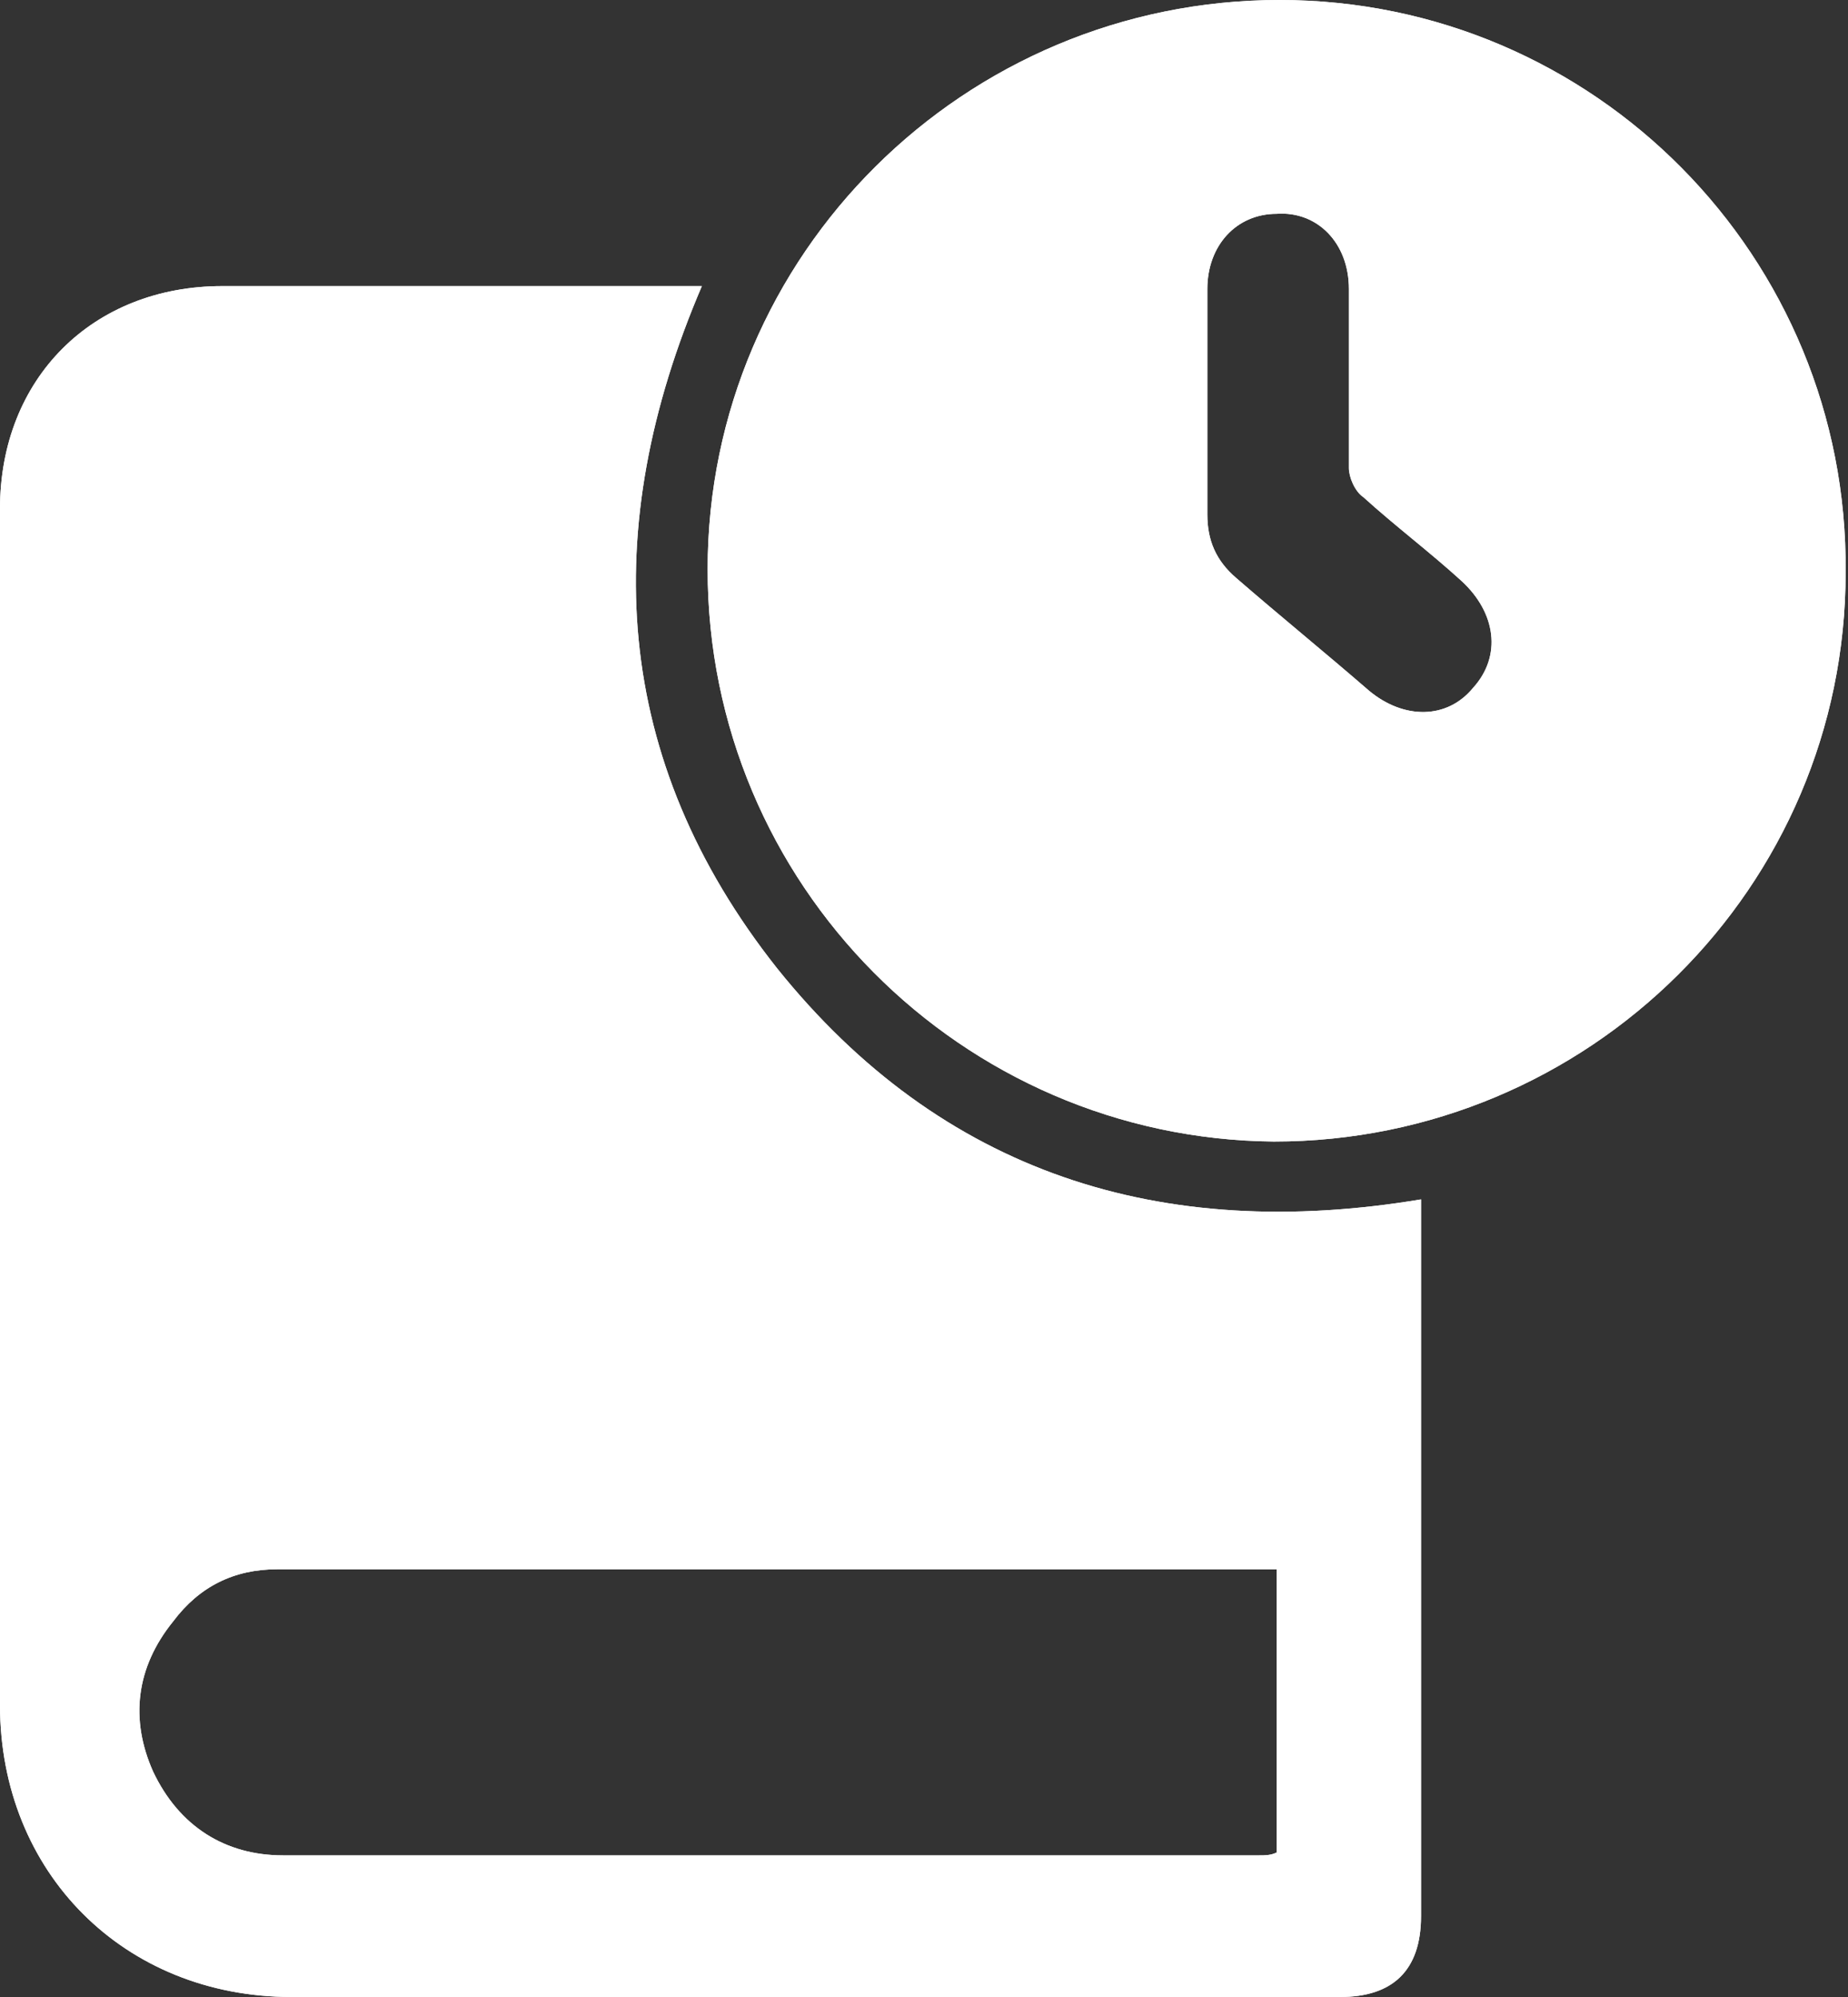
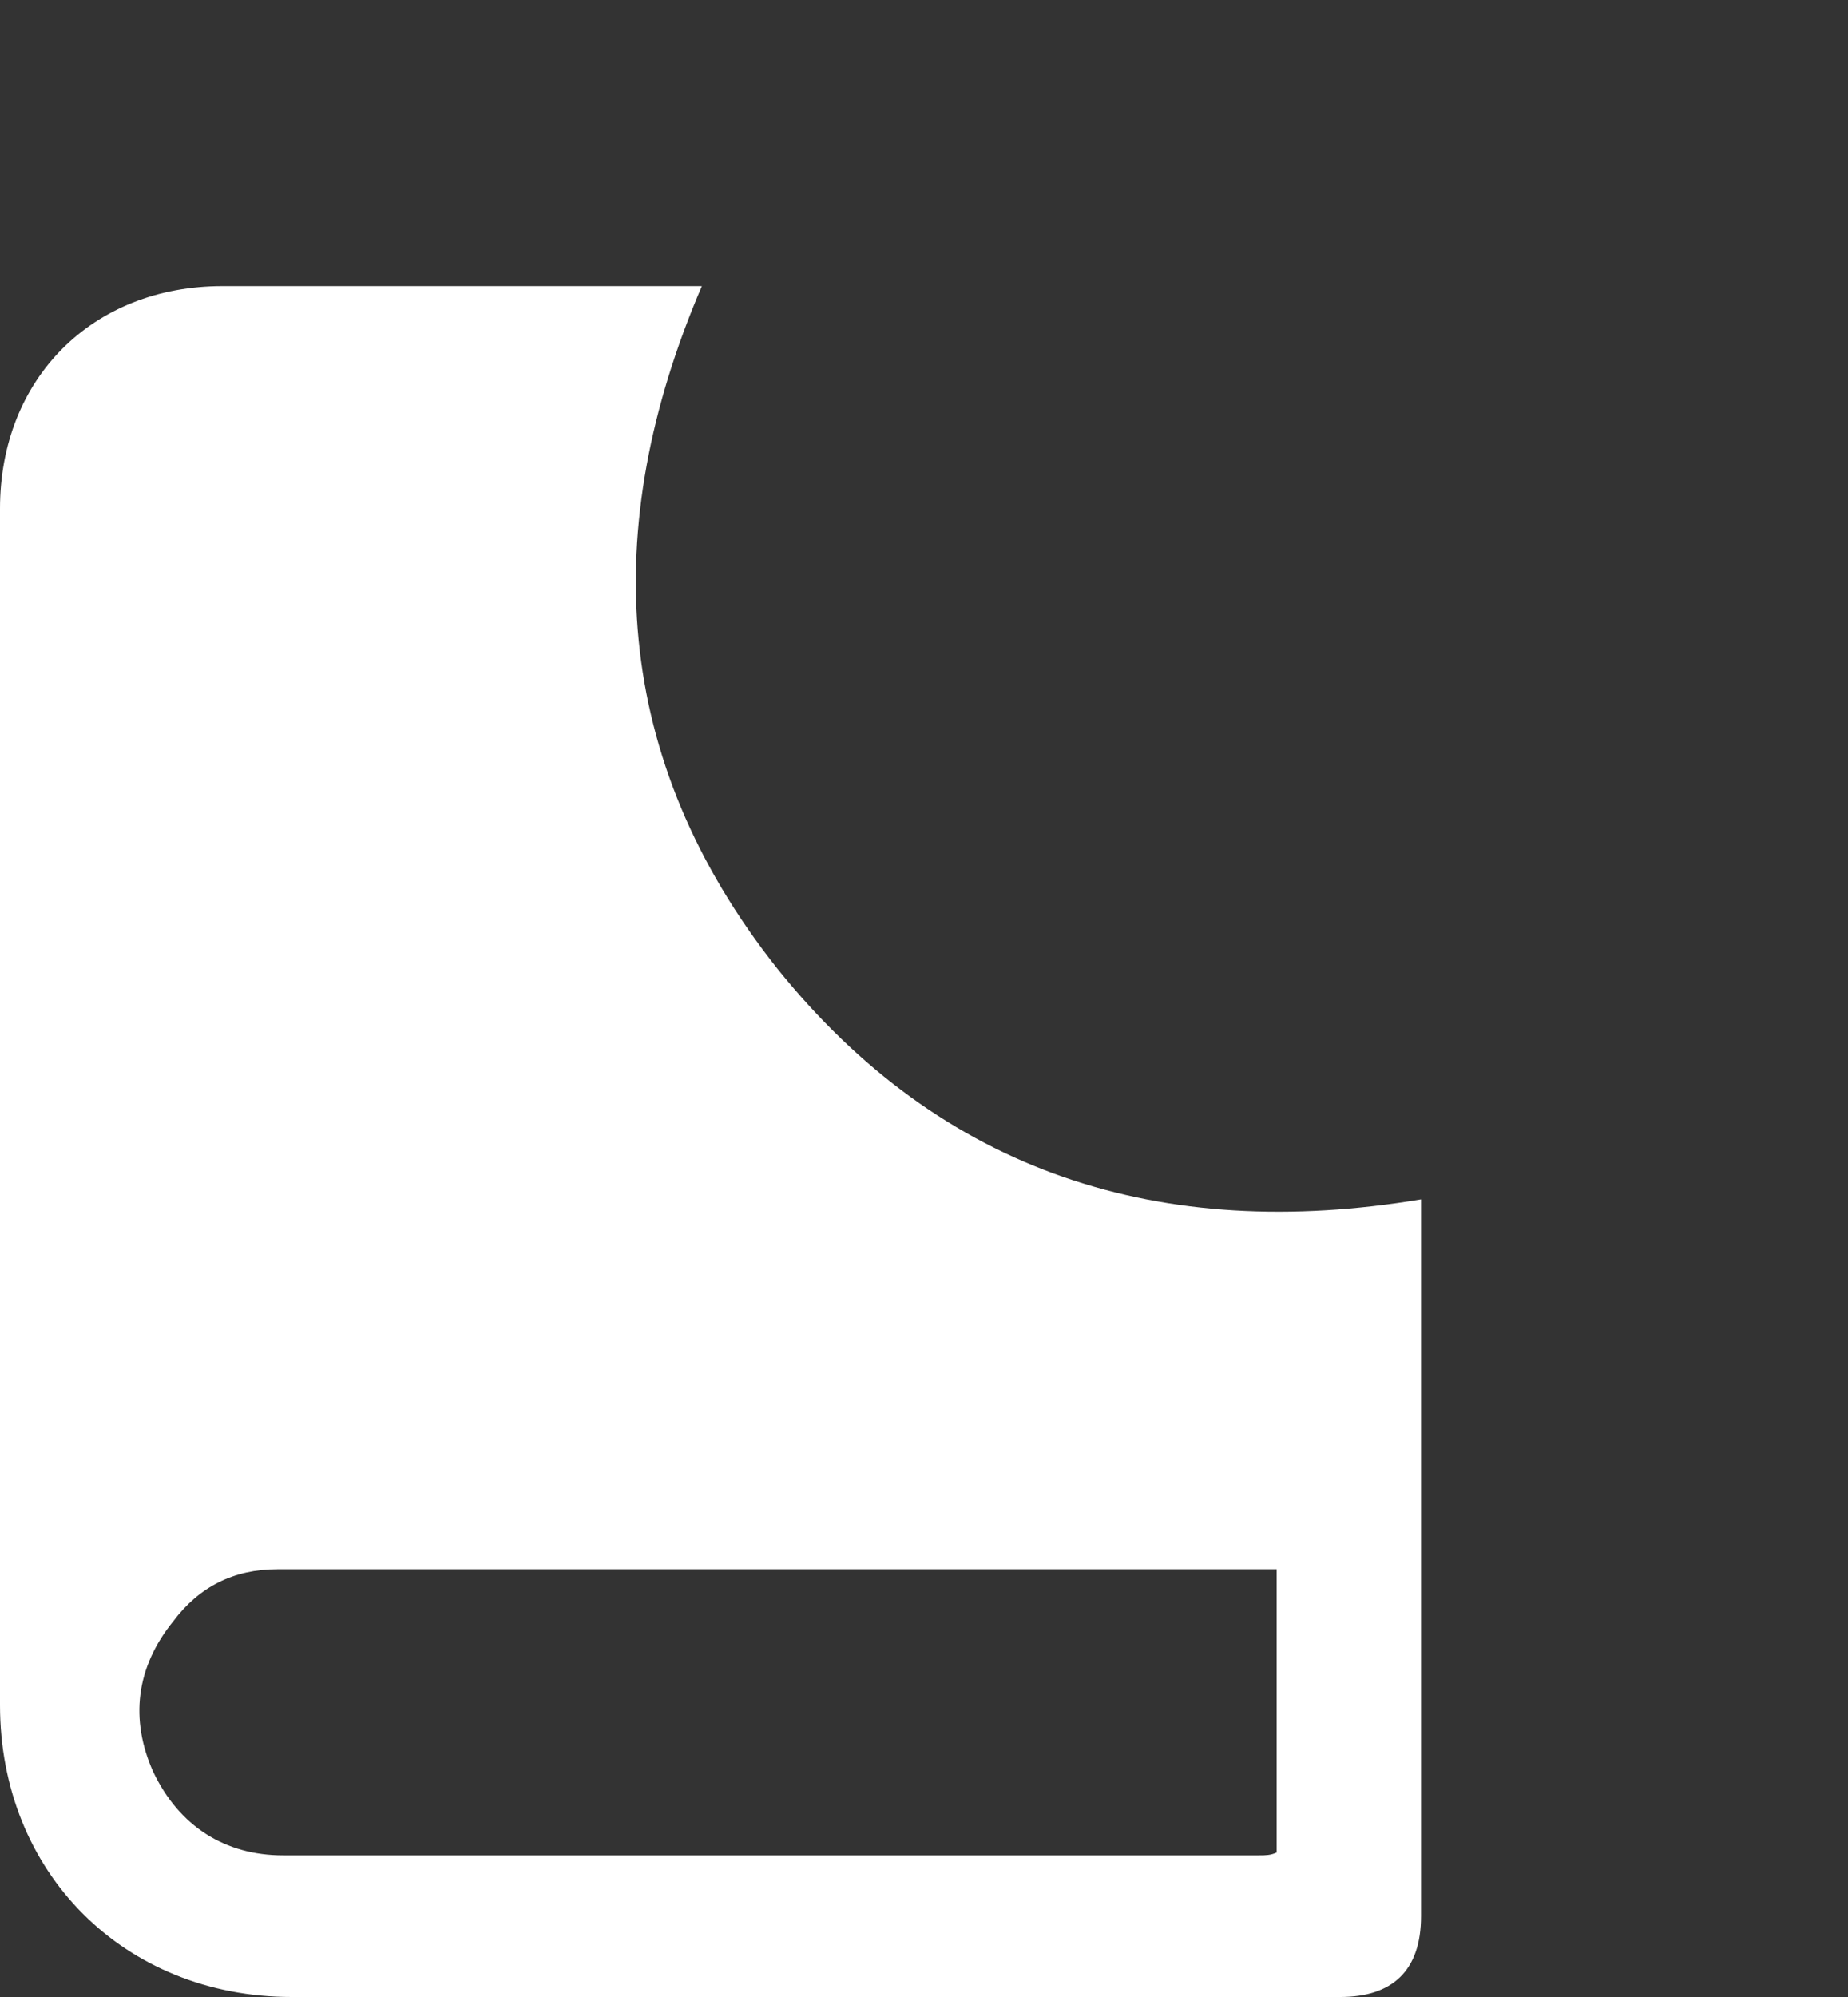
<svg xmlns="http://www.w3.org/2000/svg" width="25" height="27" viewBox="0 0 25 27" fill="none">
  <rect x="0" y="0" width="25" height="27" fill="#333333" stroke="none" />
  <path d="M9.495 3.868C8.088 7.151 8.284 10.276 10.511 13.09C12.738 15.864 15.708 16.802 19.224 16.216C19.224 16.333 19.224 16.411 19.224 16.528C19.224 19.654 19.224 22.78 19.224 25.906C19.224 26.648 18.834 27 18.13 27C13.402 27 8.674 27 3.946 27C1.68 27 0 25.32 0 23.053C0 17.661 0 12.269 0 6.877C0 5.119 1.25 3.868 3.009 3.868C5.08 3.868 7.19 3.868 9.26 3.868C9.3 3.868 9.378 3.868 9.495 3.868ZM17.271 21.217C17.232 21.217 17.192 21.217 17.153 21.217C12.699 21.217 8.205 21.217 3.751 21.217C3.165 21.217 2.696 21.451 2.344 21.92C1.836 22.546 1.758 23.249 2.071 23.952C2.423 24.695 3.048 25.085 3.829 25.085C8.245 25.085 12.621 25.085 17.036 25.085C17.114 25.085 17.192 25.085 17.271 25.046C17.271 23.757 17.271 22.506 17.271 21.217Z" fill="white" />
-   <path d="M9.495 3.868C8.088 7.151 8.284 10.276 10.511 13.09C12.738 15.864 15.708 16.802 19.224 16.216C19.224 16.333 19.224 16.411 19.224 16.528C19.224 19.654 19.224 22.78 19.224 25.906C19.224 26.648 18.834 27 18.13 27C13.402 27 8.674 27 3.946 27C1.68 27 0 25.32 0 23.053C0 17.661 0 12.269 0 6.877C0 5.119 1.25 3.868 3.009 3.868C5.08 3.868 7.19 3.868 9.26 3.868C9.3 3.868 9.378 3.868 9.495 3.868ZM17.271 21.217C17.232 21.217 17.192 21.217 17.153 21.217C12.699 21.217 8.205 21.217 3.751 21.217C3.165 21.217 2.696 21.451 2.344 21.92C1.836 22.546 1.758 23.249 2.071 23.952C2.423 24.695 3.048 25.085 3.829 25.085C8.245 25.085 12.621 25.085 17.036 25.085C17.114 25.085 17.192 25.085 17.271 25.046C17.271 23.757 17.271 22.506 17.271 21.217Z" fill="white" />
-   <path d="M9.573 7.698C9.573 3.438 13.051 0 17.31 0C21.569 0 25.007 3.478 24.968 7.737C24.968 11.996 21.491 15.434 17.232 15.434C13.012 15.395 9.573 11.957 9.573 7.698ZM16.333 5.47C16.333 5.978 16.333 6.486 16.333 6.955C16.333 7.307 16.45 7.58 16.724 7.815C17.31 8.323 17.935 8.831 18.521 9.339C18.99 9.729 19.576 9.729 19.928 9.3C20.319 8.87 20.24 8.284 19.771 7.854C19.342 7.463 18.873 7.111 18.443 6.721C18.326 6.643 18.248 6.447 18.248 6.33C18.248 5.509 18.248 4.728 18.248 3.907C18.248 3.282 17.818 2.852 17.271 2.891C16.724 2.891 16.333 3.321 16.333 3.907C16.333 4.454 16.333 4.962 16.333 5.47Z" fill="white" />
-   <path d="M9.573 7.698C9.573 3.438 13.051 0 17.31 0C21.569 0 25.007 3.478 24.968 7.737C24.968 11.996 21.491 15.434 17.232 15.434C13.012 15.395 9.573 11.957 9.573 7.698ZM16.333 5.47C16.333 5.978 16.333 6.486 16.333 6.955C16.333 7.307 16.45 7.58 16.724 7.815C17.31 8.323 17.935 8.831 18.521 9.339C18.99 9.729 19.576 9.729 19.928 9.3C20.319 8.87 20.24 8.284 19.771 7.854C19.342 7.463 18.873 7.111 18.443 6.721C18.326 6.643 18.248 6.447 18.248 6.33C18.248 5.509 18.248 4.728 18.248 3.907C18.248 3.282 17.818 2.852 17.271 2.891C16.724 2.891 16.333 3.321 16.333 3.907C16.333 4.454 16.333 4.962 16.333 5.47Z" fill="white" />
</svg>